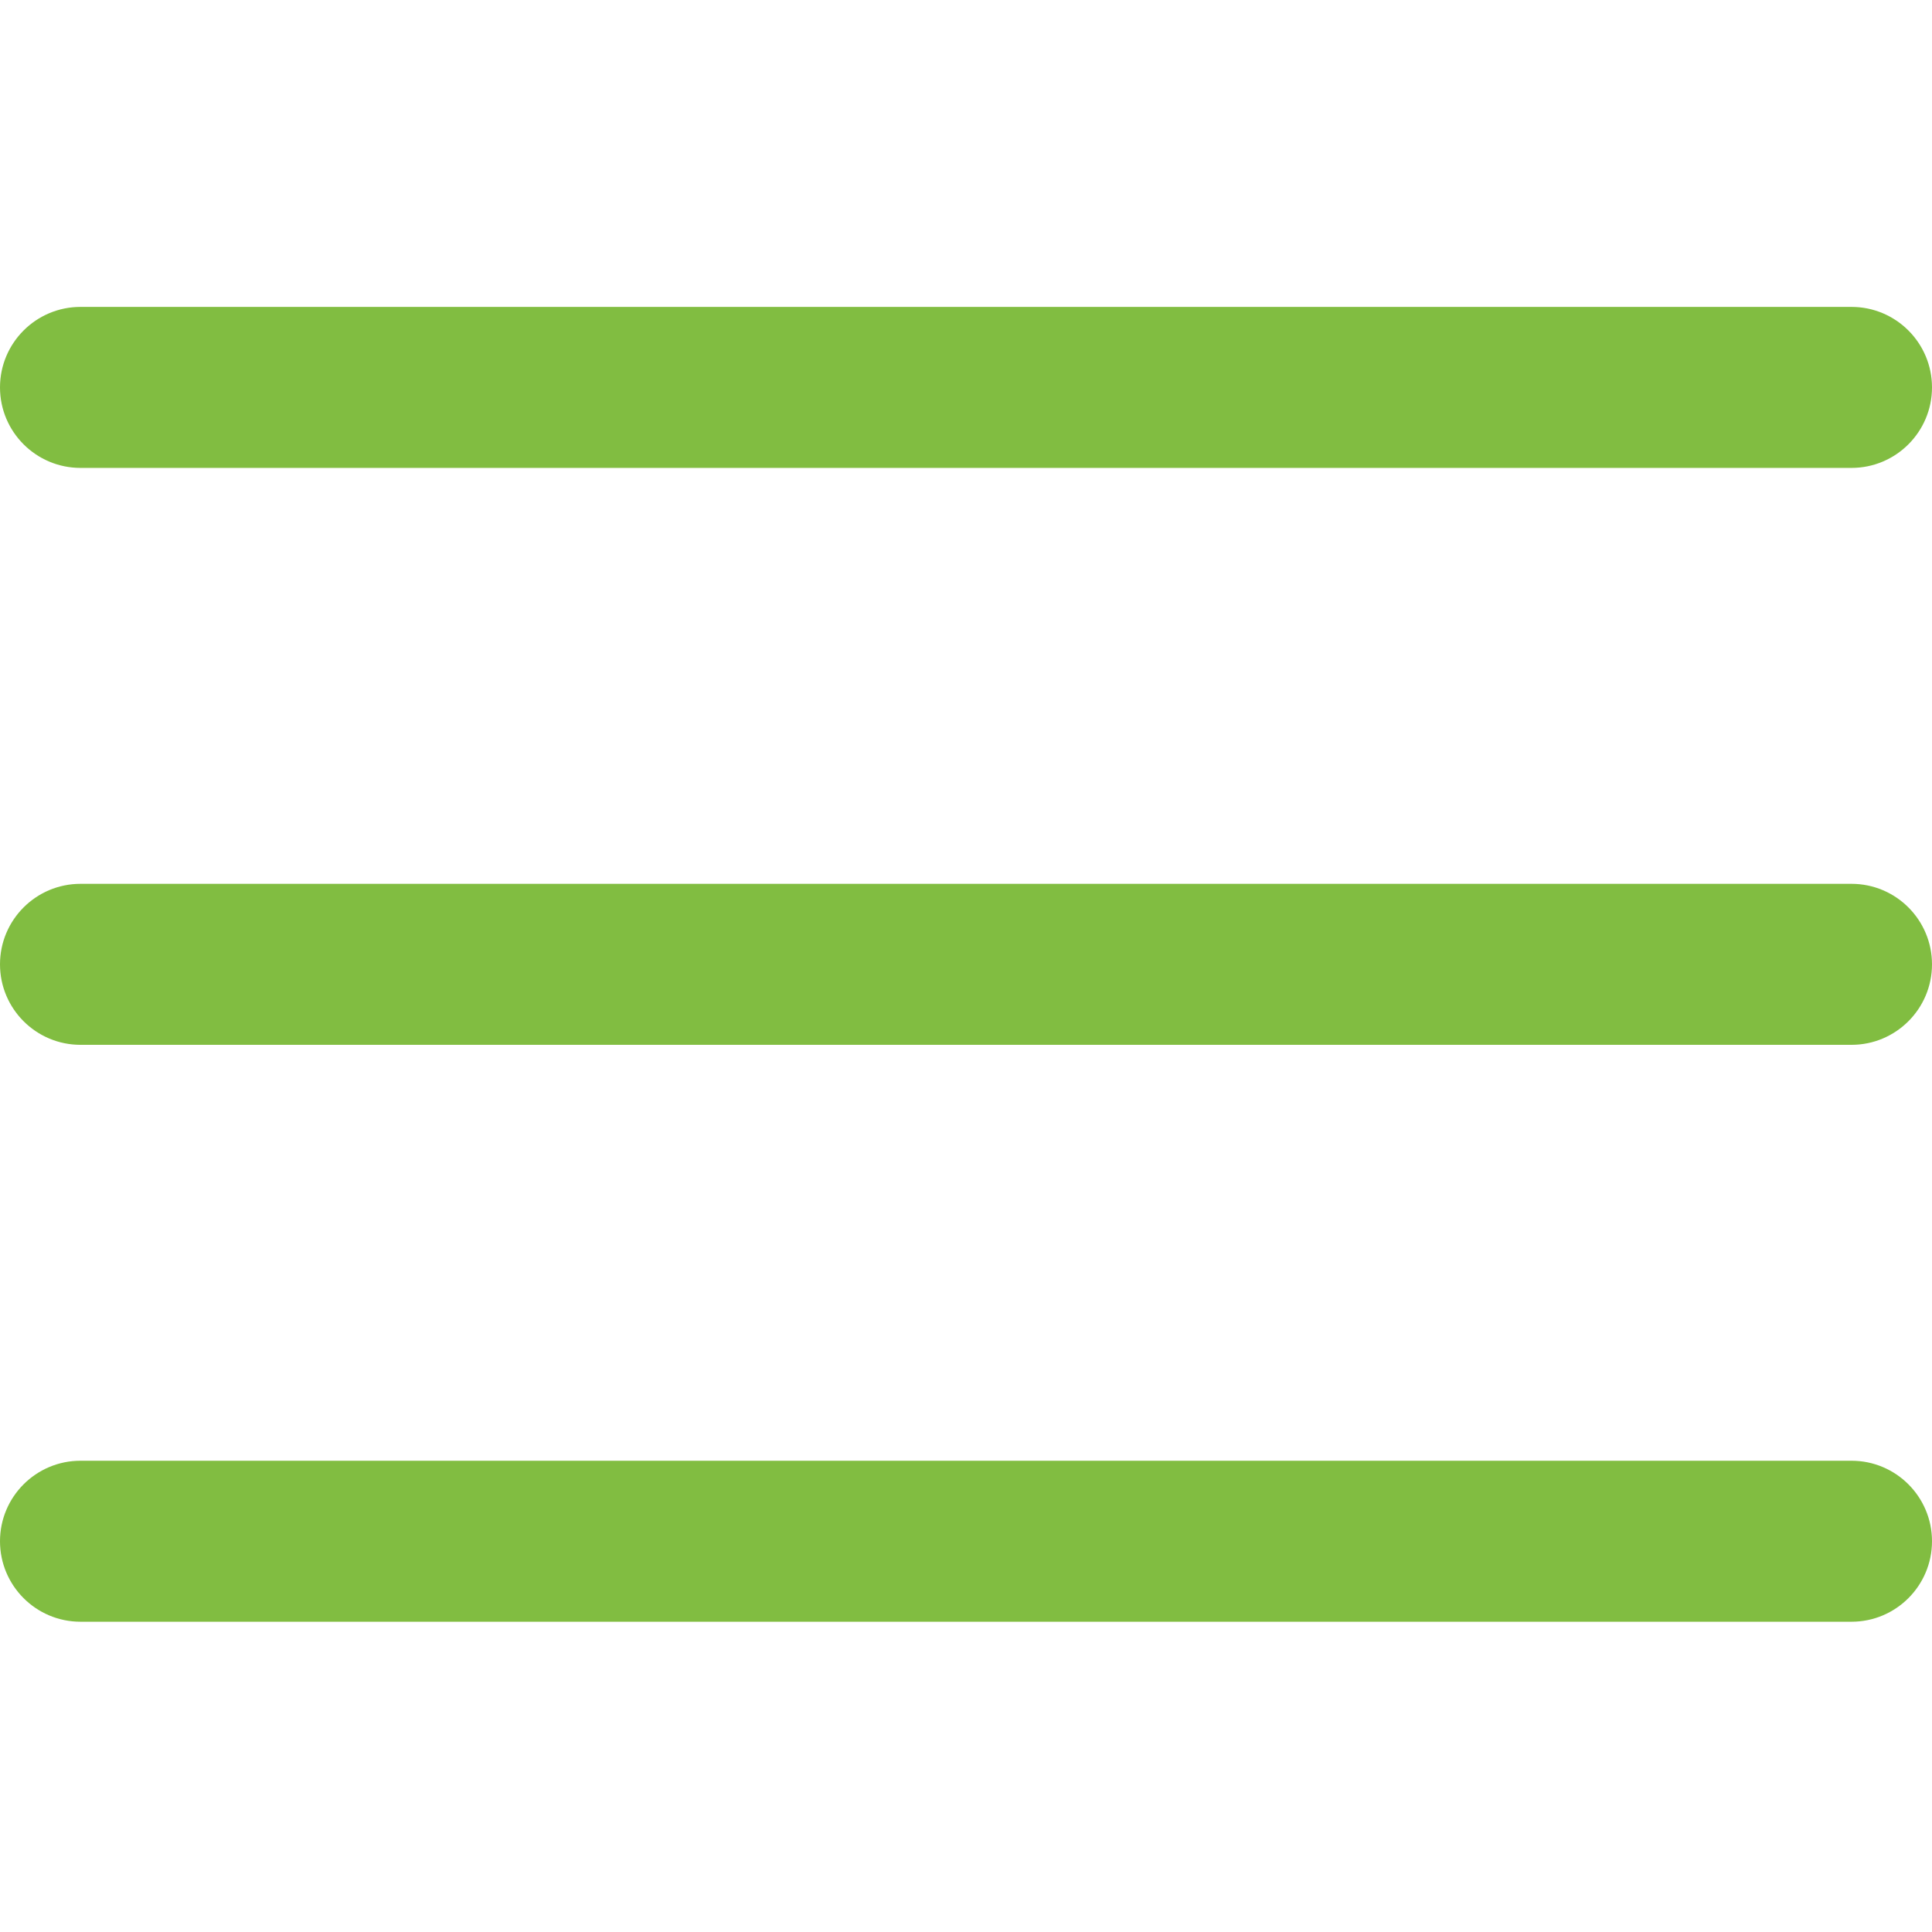
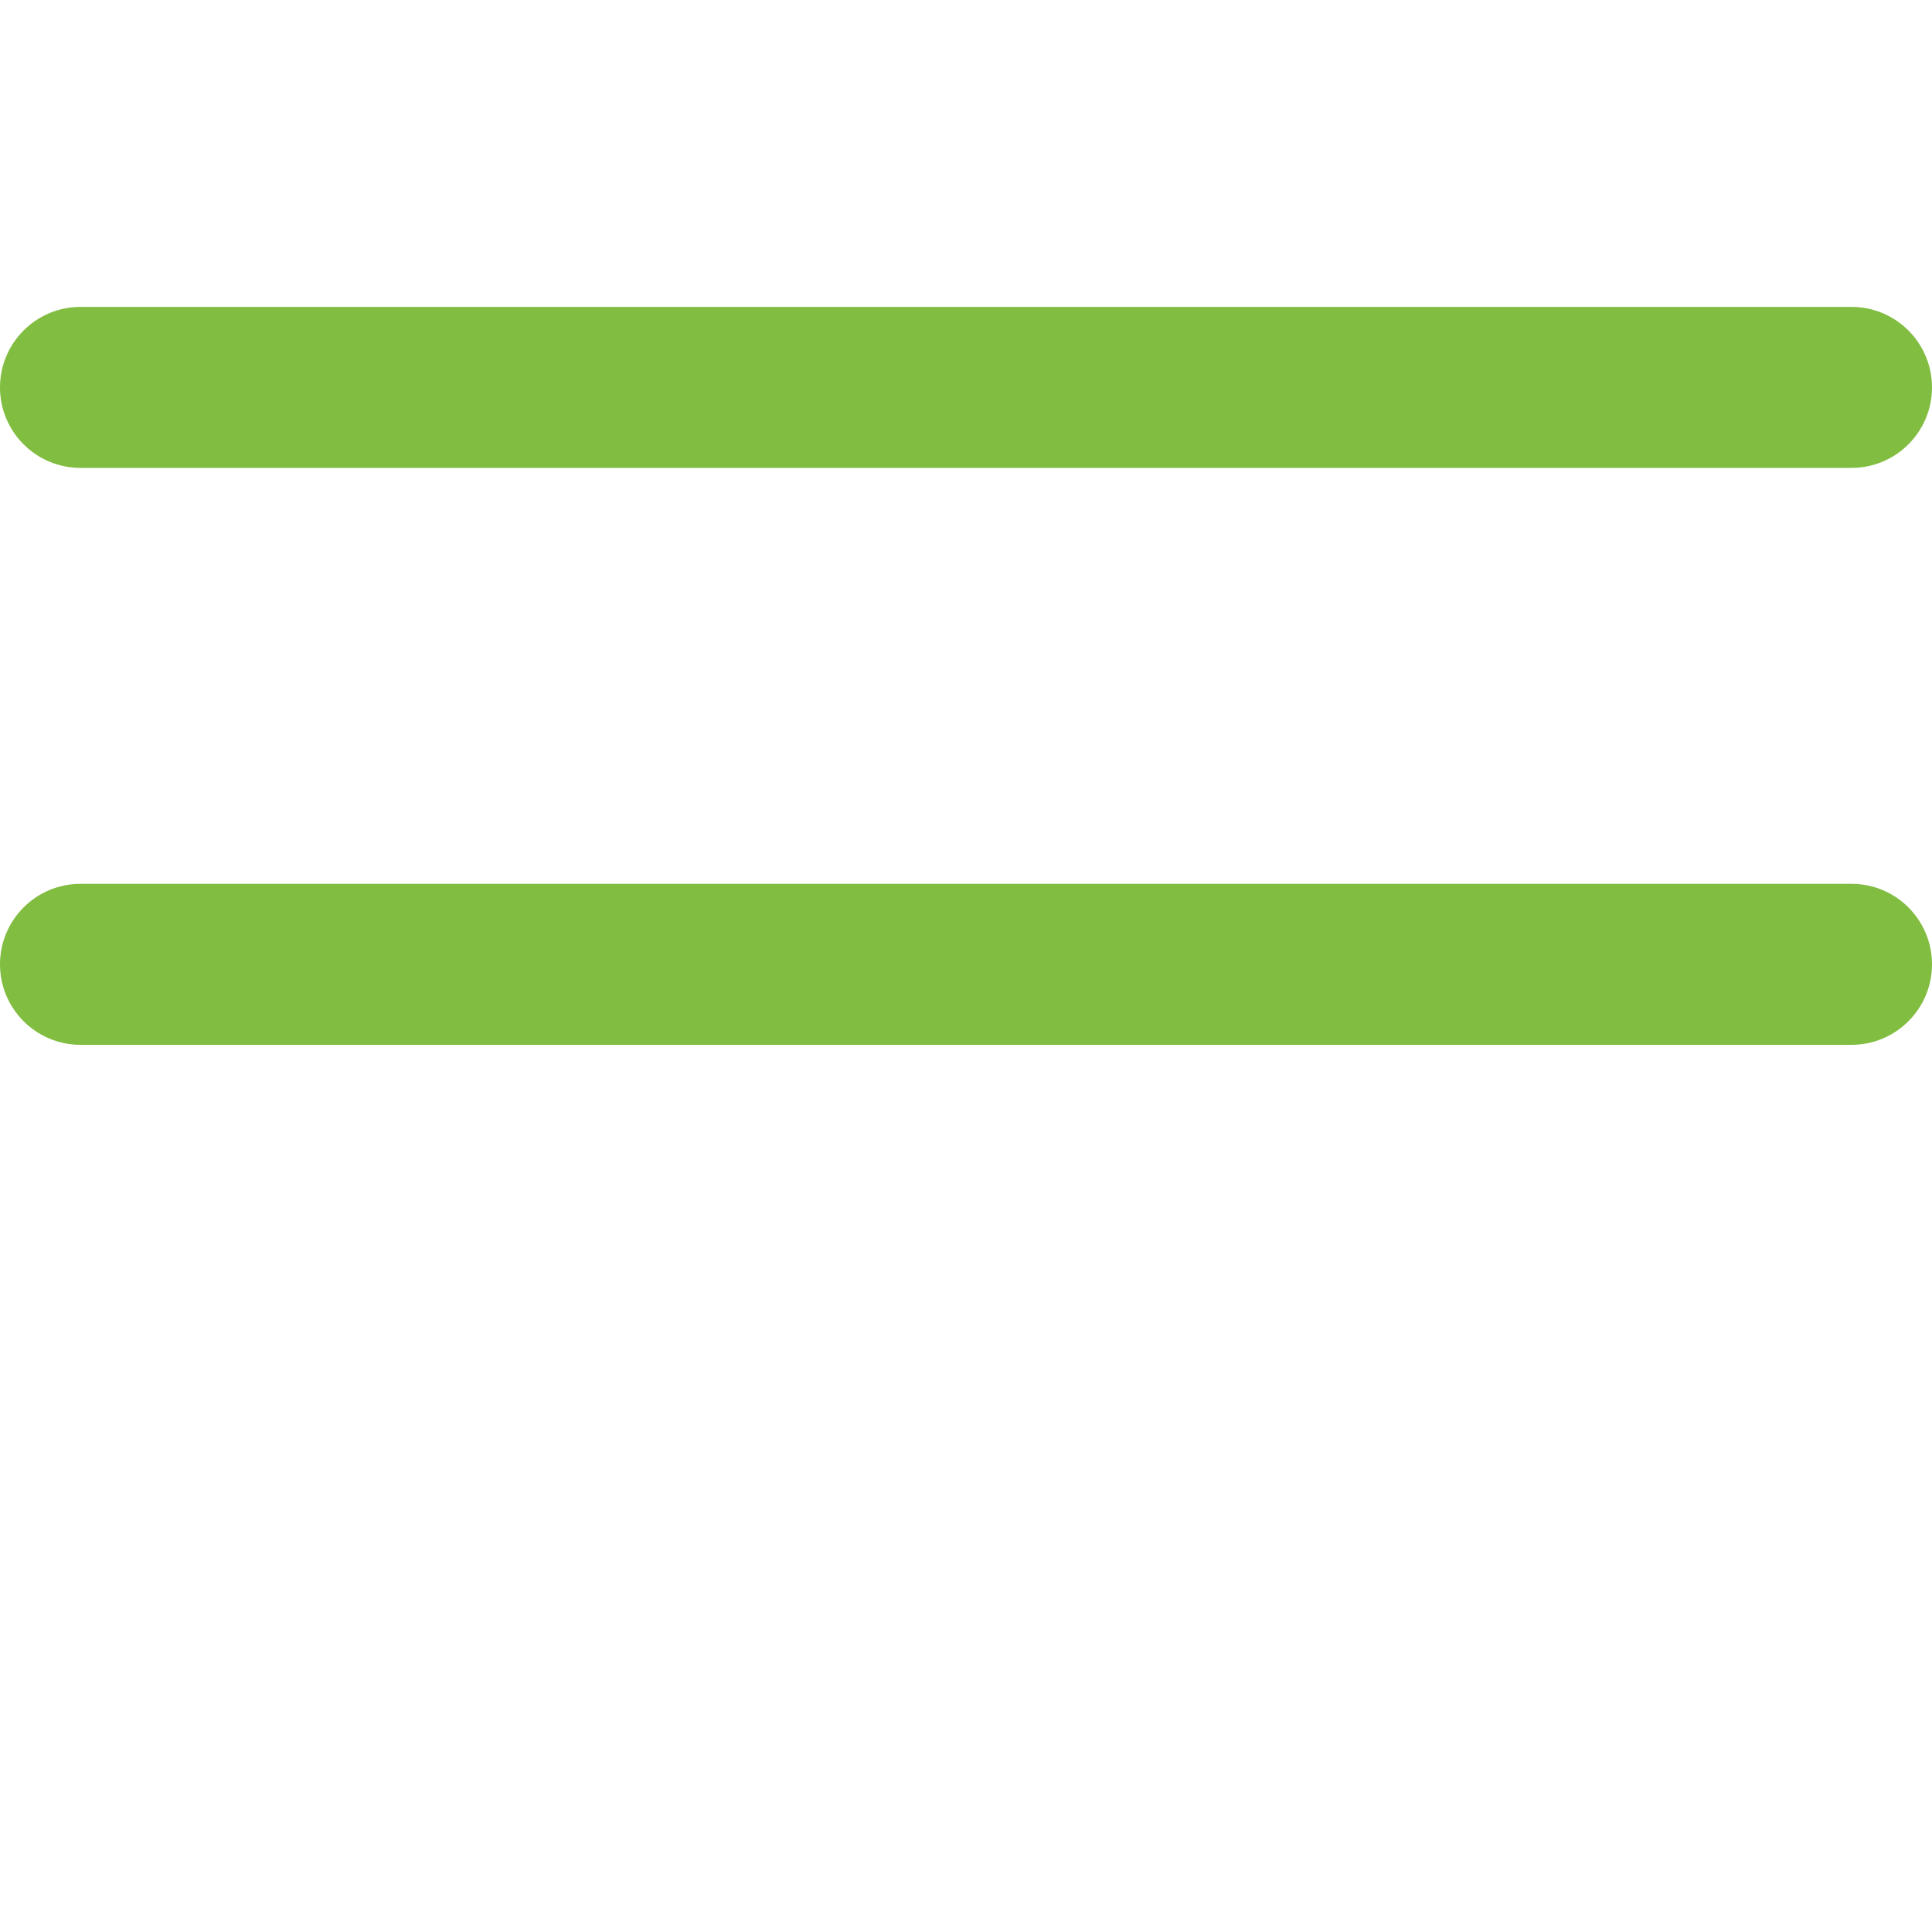
<svg xmlns="http://www.w3.org/2000/svg" width="100%" height="100%" viewBox="0 0 384 384" version="1.1" xml:space="preserve" style="fill-rule:evenodd;clip-rule:evenodd;stroke-linejoin:round;stroke-miterlimit:1.414;">
  <path d="M368,207.668L16,207.668C7.168,207.668 0,200.5 0,191.668C0,182.836 7.168,175.668 16,175.668L368,175.668C376.832,175.668 384,182.836 384,191.668C384,200.5 376.832,207.668 368,207.668Z" style="fill:rgb(129,189,65);fill-rule:nonzero;" />
  <g transform="matrix(1,0,0,1,0,8)">
    <path d="M368,85L16,85C7.168,85 0,77.832 0,69C0,60.168 7.168,53 16,53L368,53C376.832,53 384,60.168 384,69C384,77.832 376.832,85 368,85Z" style="fill:rgb(129,189,65);fill-rule:nonzero;" />
  </g>
  <g transform="matrix(1,0,0,1,0,-8)">
-     <path d="M368,330.332L16,330.332C7.168,330.332 0,323.164 0,314.332C0,305.5 7.168,298.332 16,298.332L368,298.332C376.832,298.332 384,305.5 384,314.332C384,323.164 376.832,330.332 368,330.332Z" style="fill:rgb(129,189,65);fill-rule:nonzero;" />
-   </g>
+     </g>
</svg>